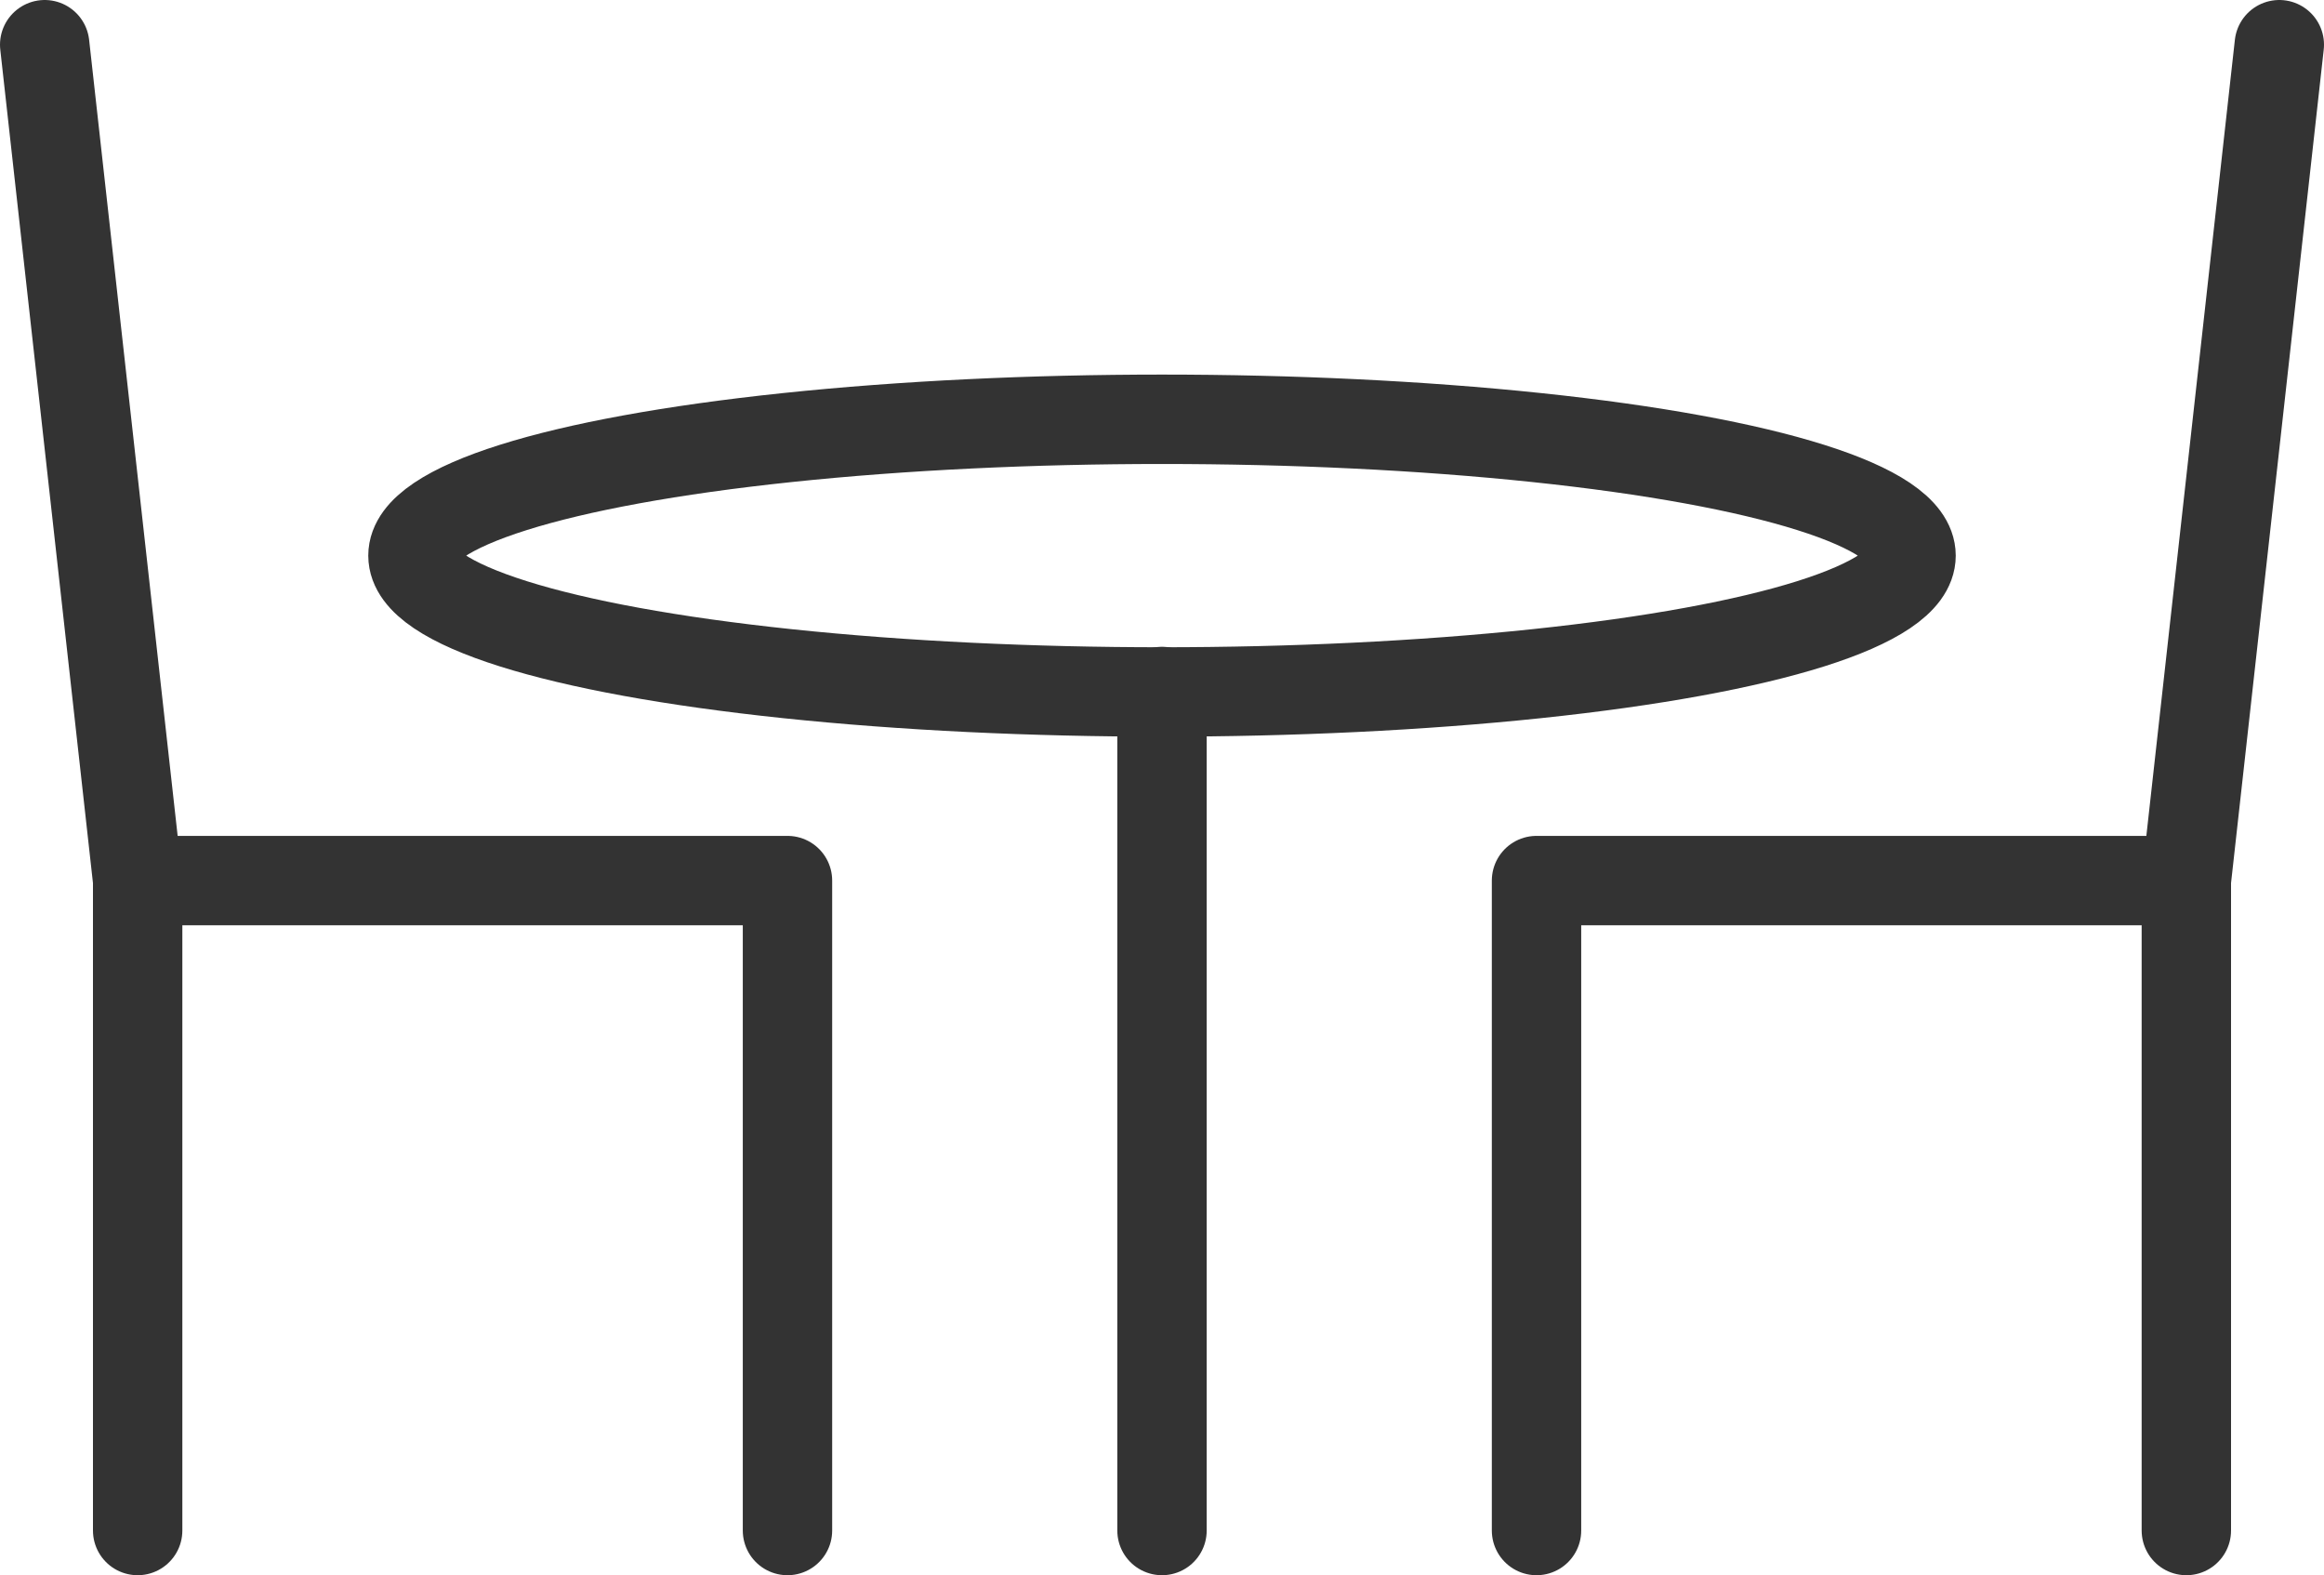
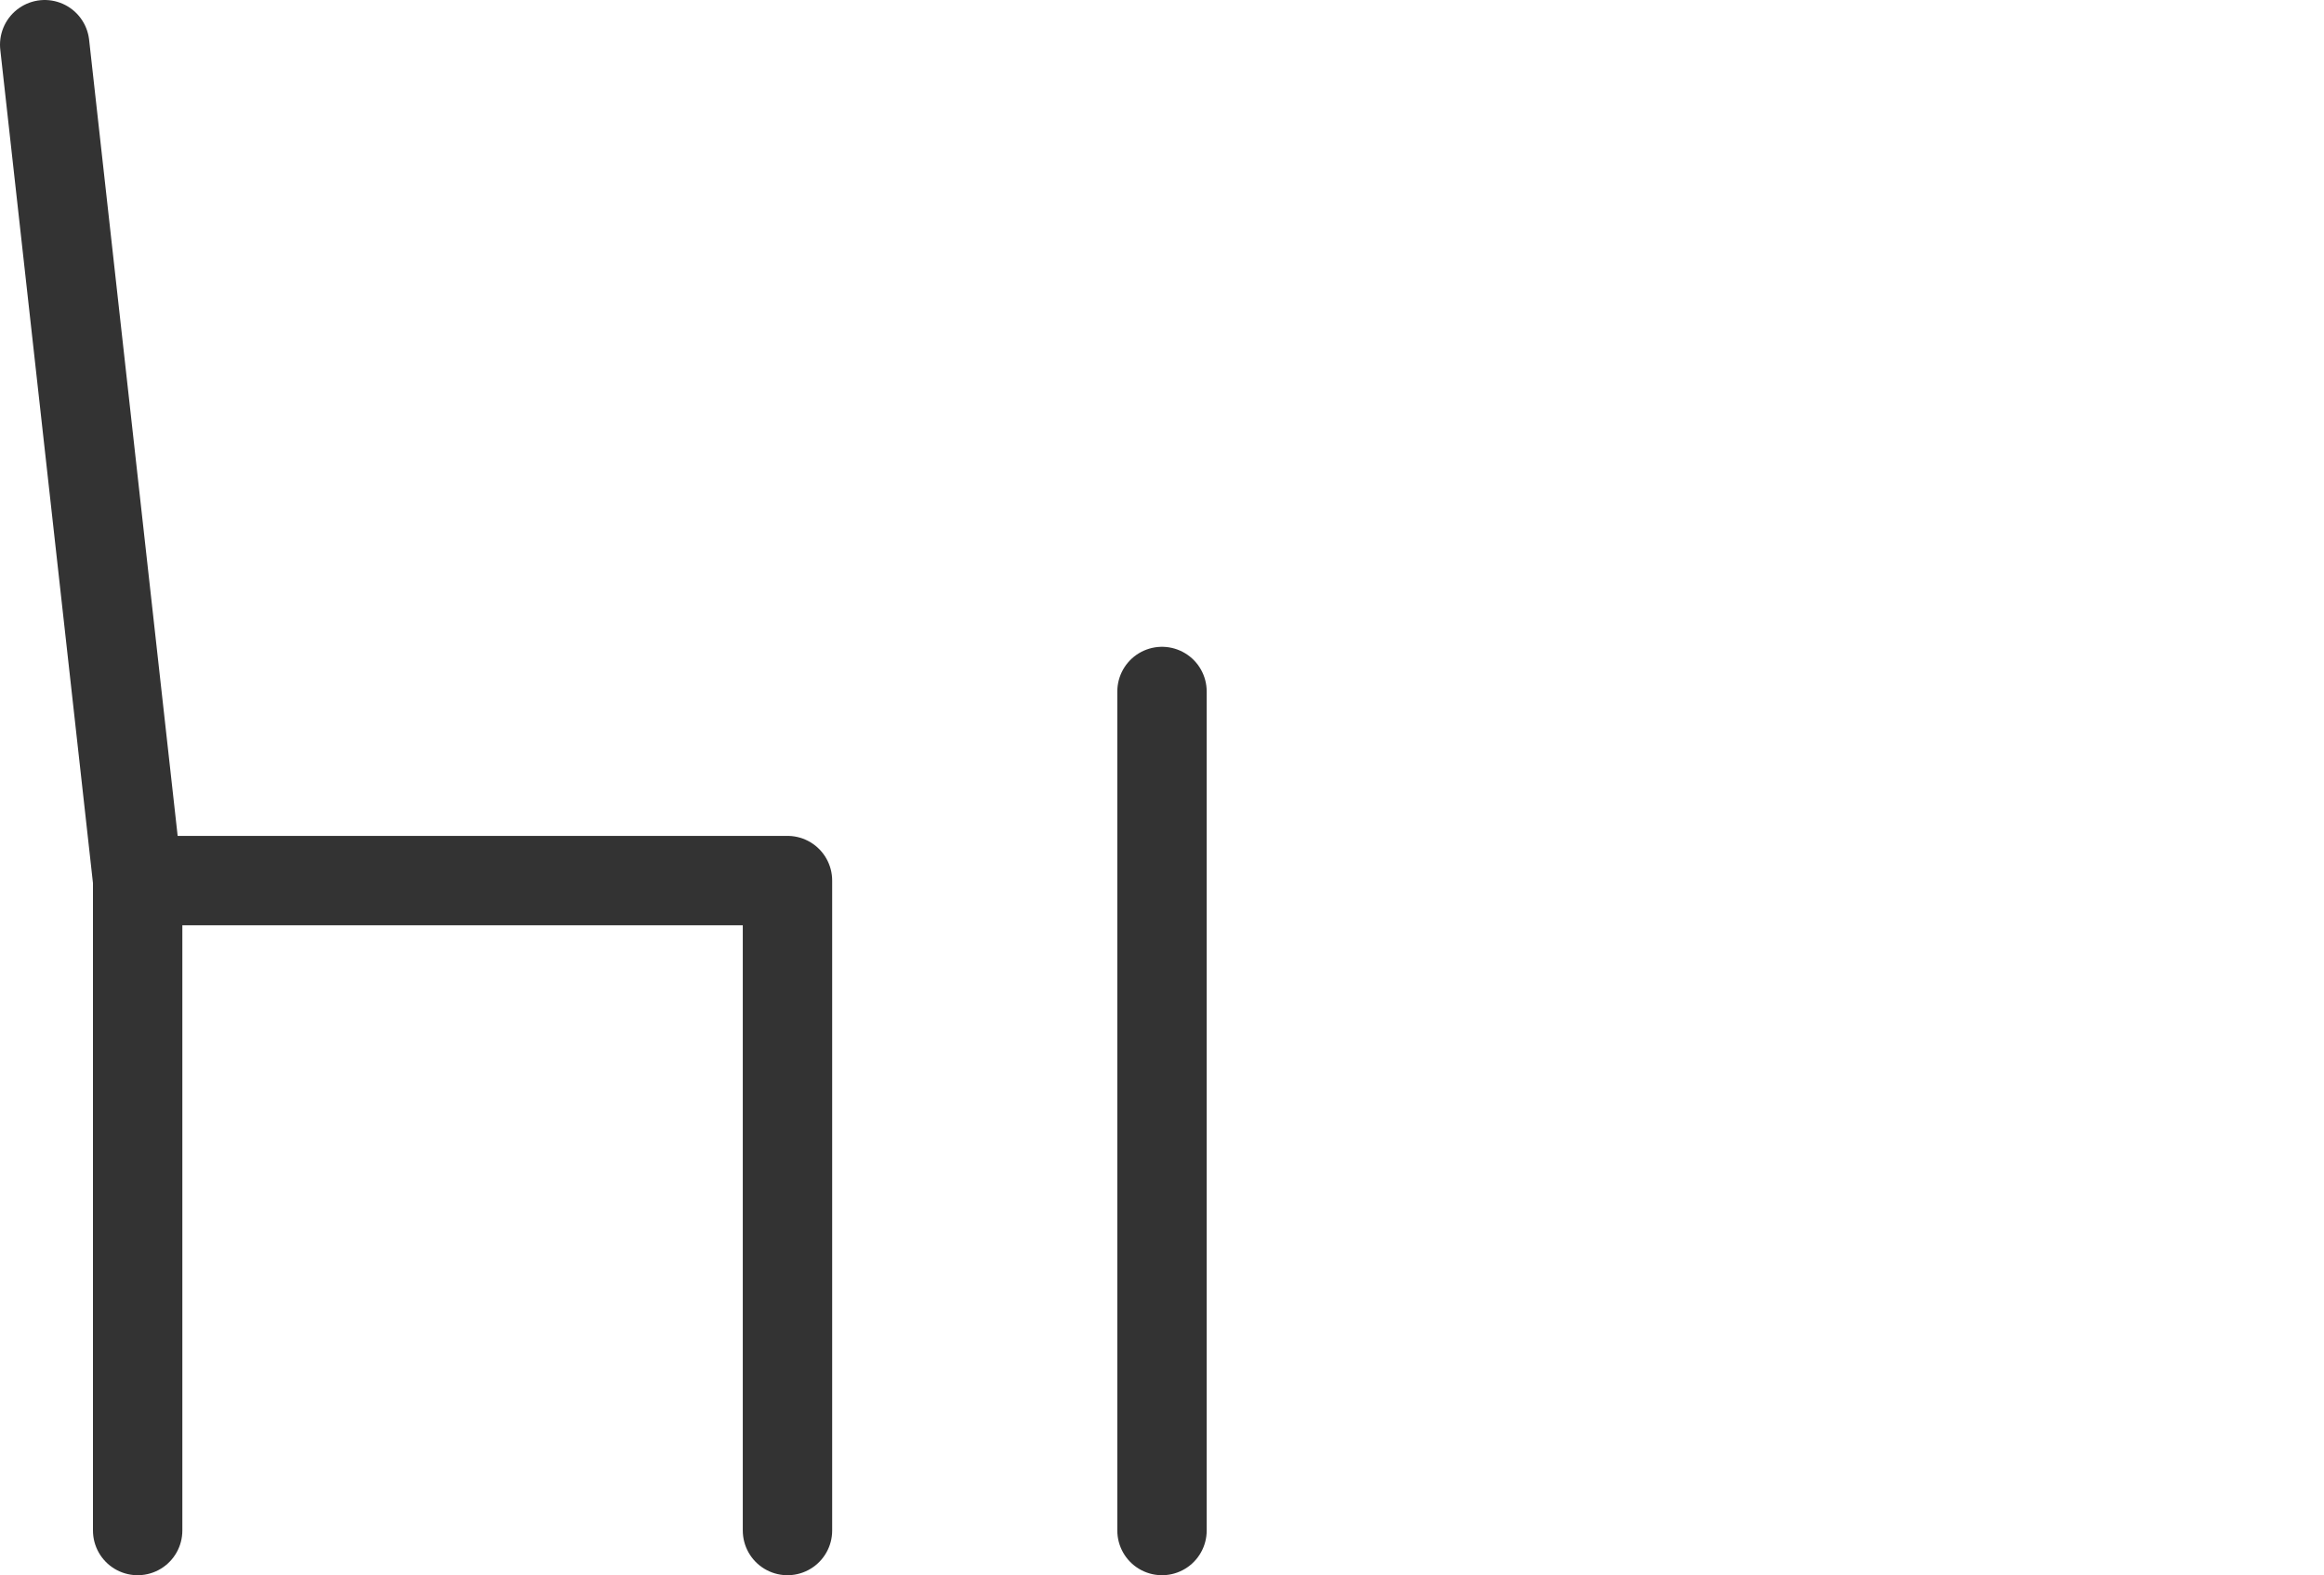
<svg xmlns="http://www.w3.org/2000/svg" id="Layer_1" viewBox="0 0 52 35.24">
  <defs>
    <style>.cls-1{fill:none;stroke:#333;stroke-linecap:round;stroke-linejoin:round;stroke-width:2px;}</style>
  </defs>
-   <line class="cls-1" x1="51" y1="1" x2="48.92" y2="19.7" />
-   <polyline class="cls-1" points="34.38 34.24 34.38 19.7 48.92 19.7 48.92 34.24" />
  <line class="cls-1" x1="1" y1="1" x2="3.08" y2="19.7" />
  <polyline class="cls-1" points="17.62 34.24 17.62 19.7 3.08 19.7 3.08 34.24" />
-   <ellipse class="cls-1" cx="26" cy="12.43" rx="16.76" ry="3.05" />
  <line class="cls-1" x1="26" y1="15.47" x2="26" y2="34.24" />
</svg>